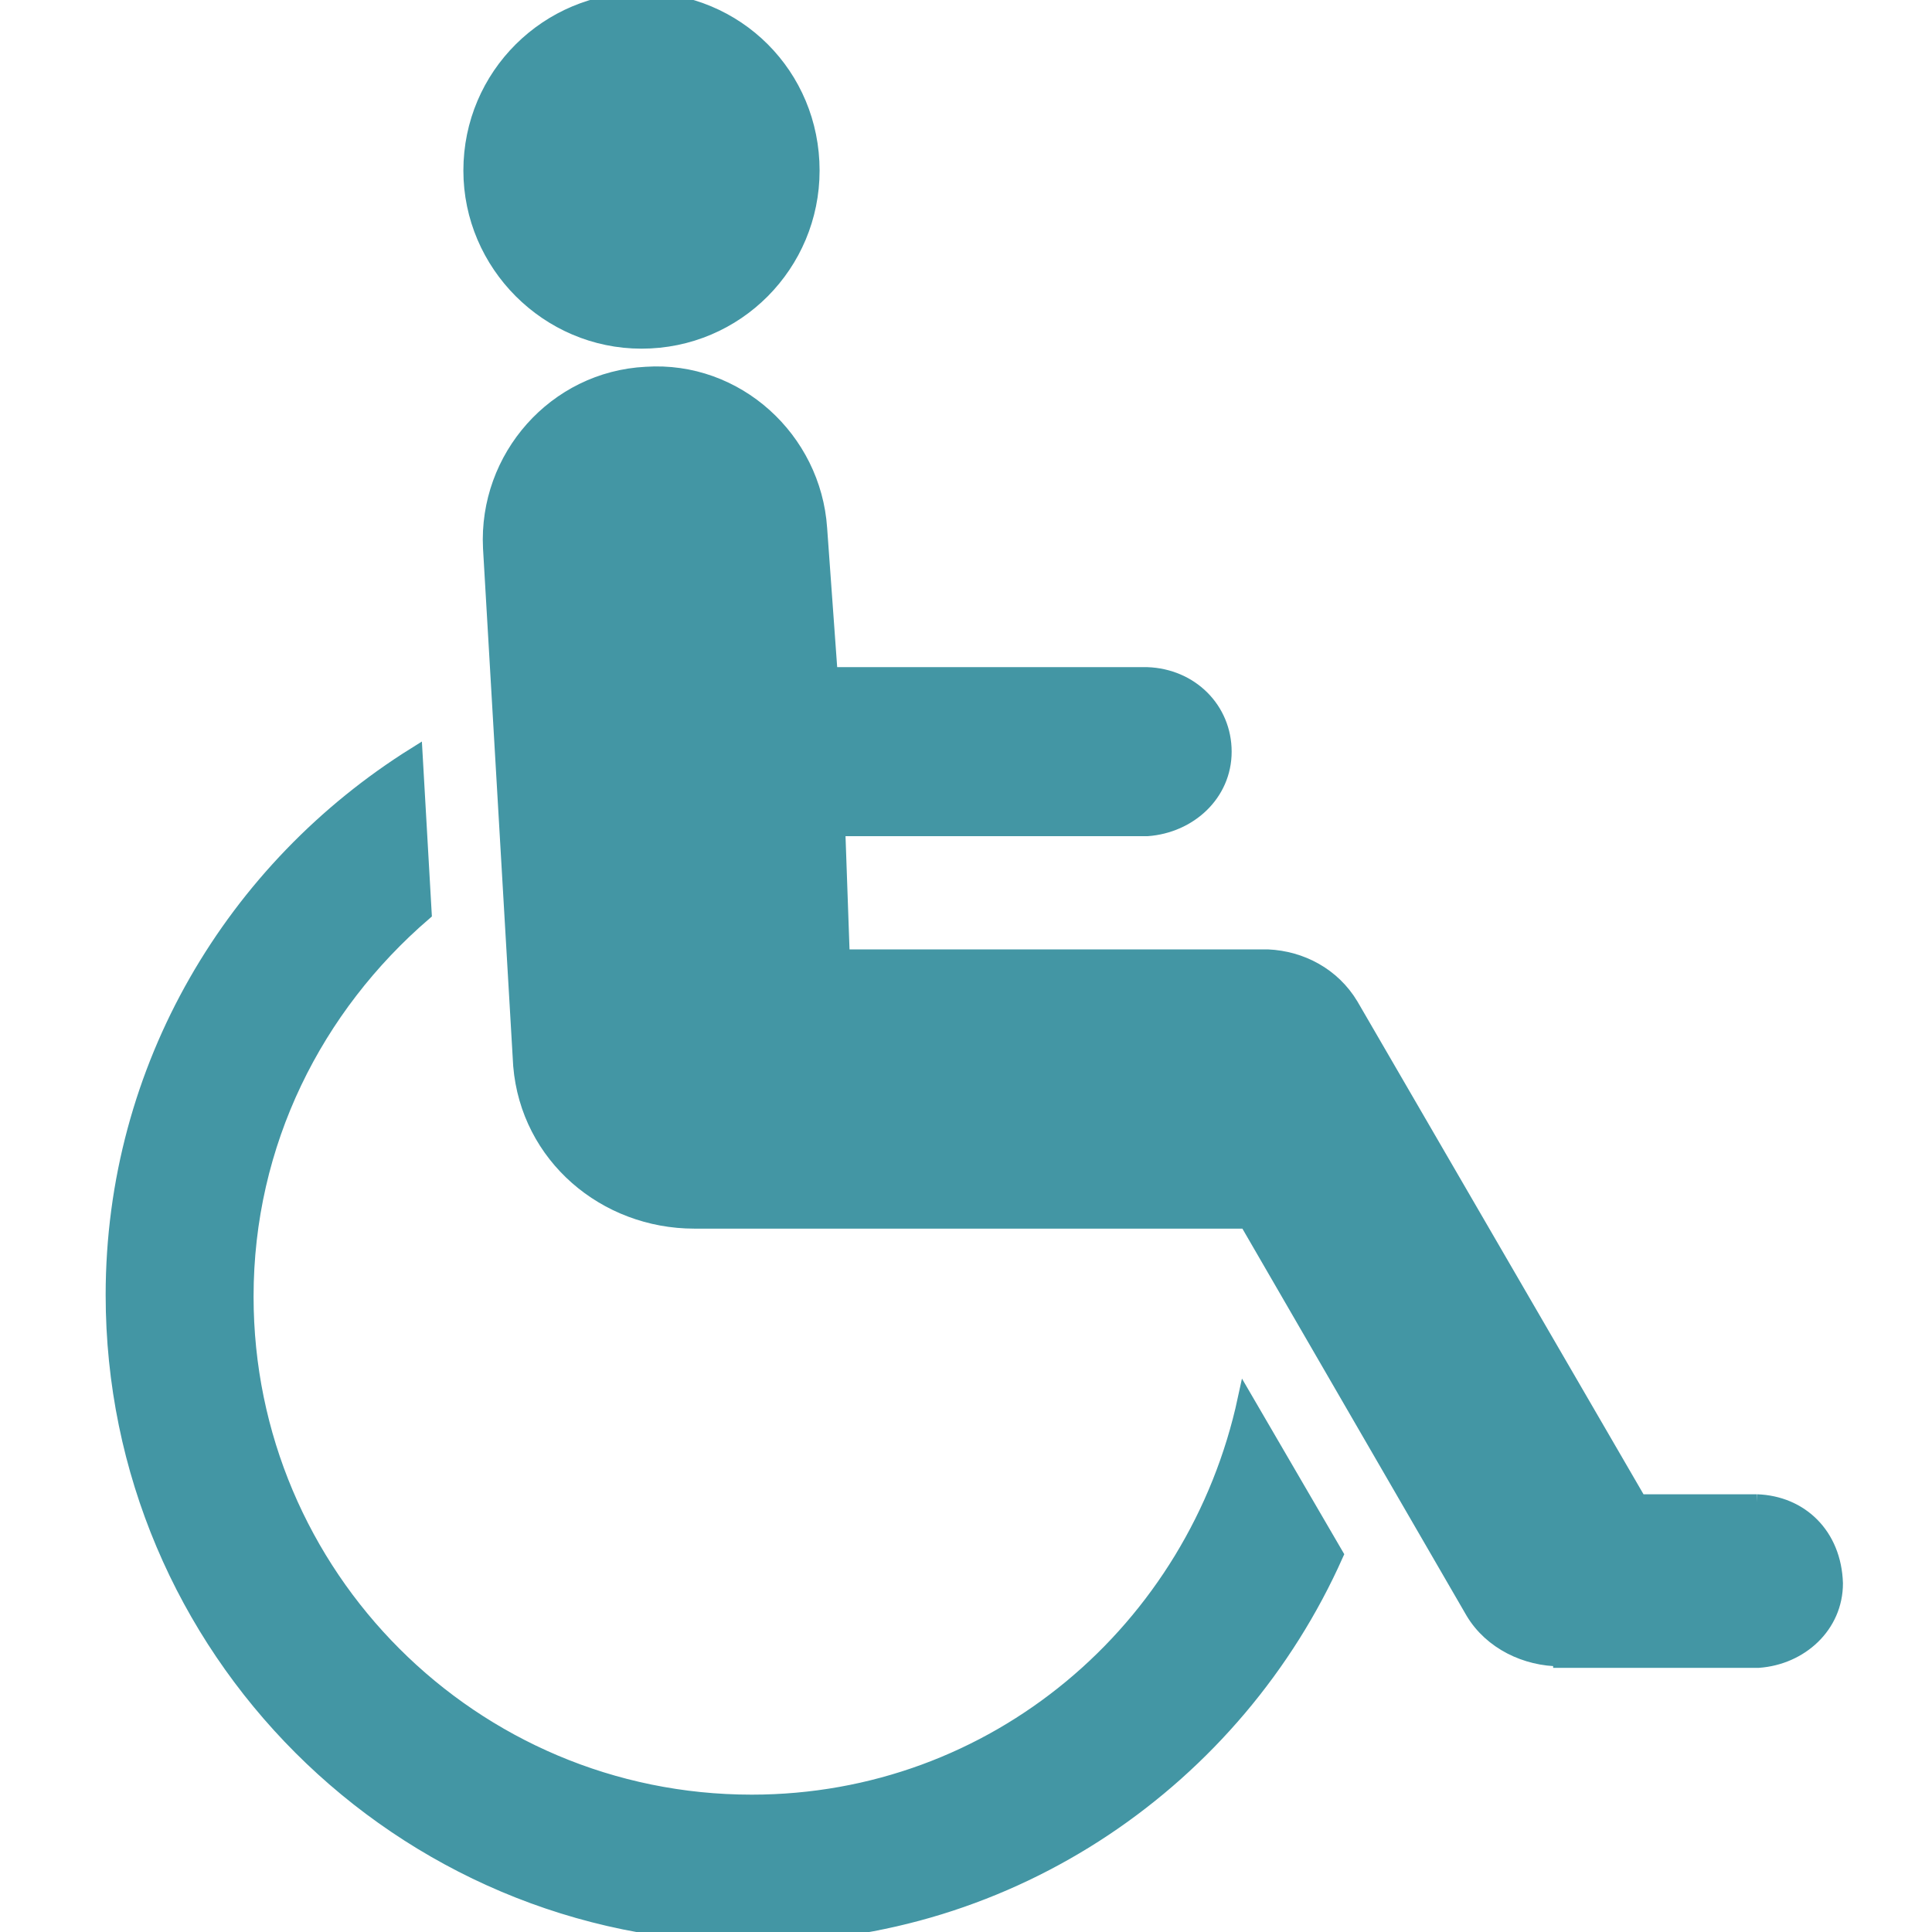
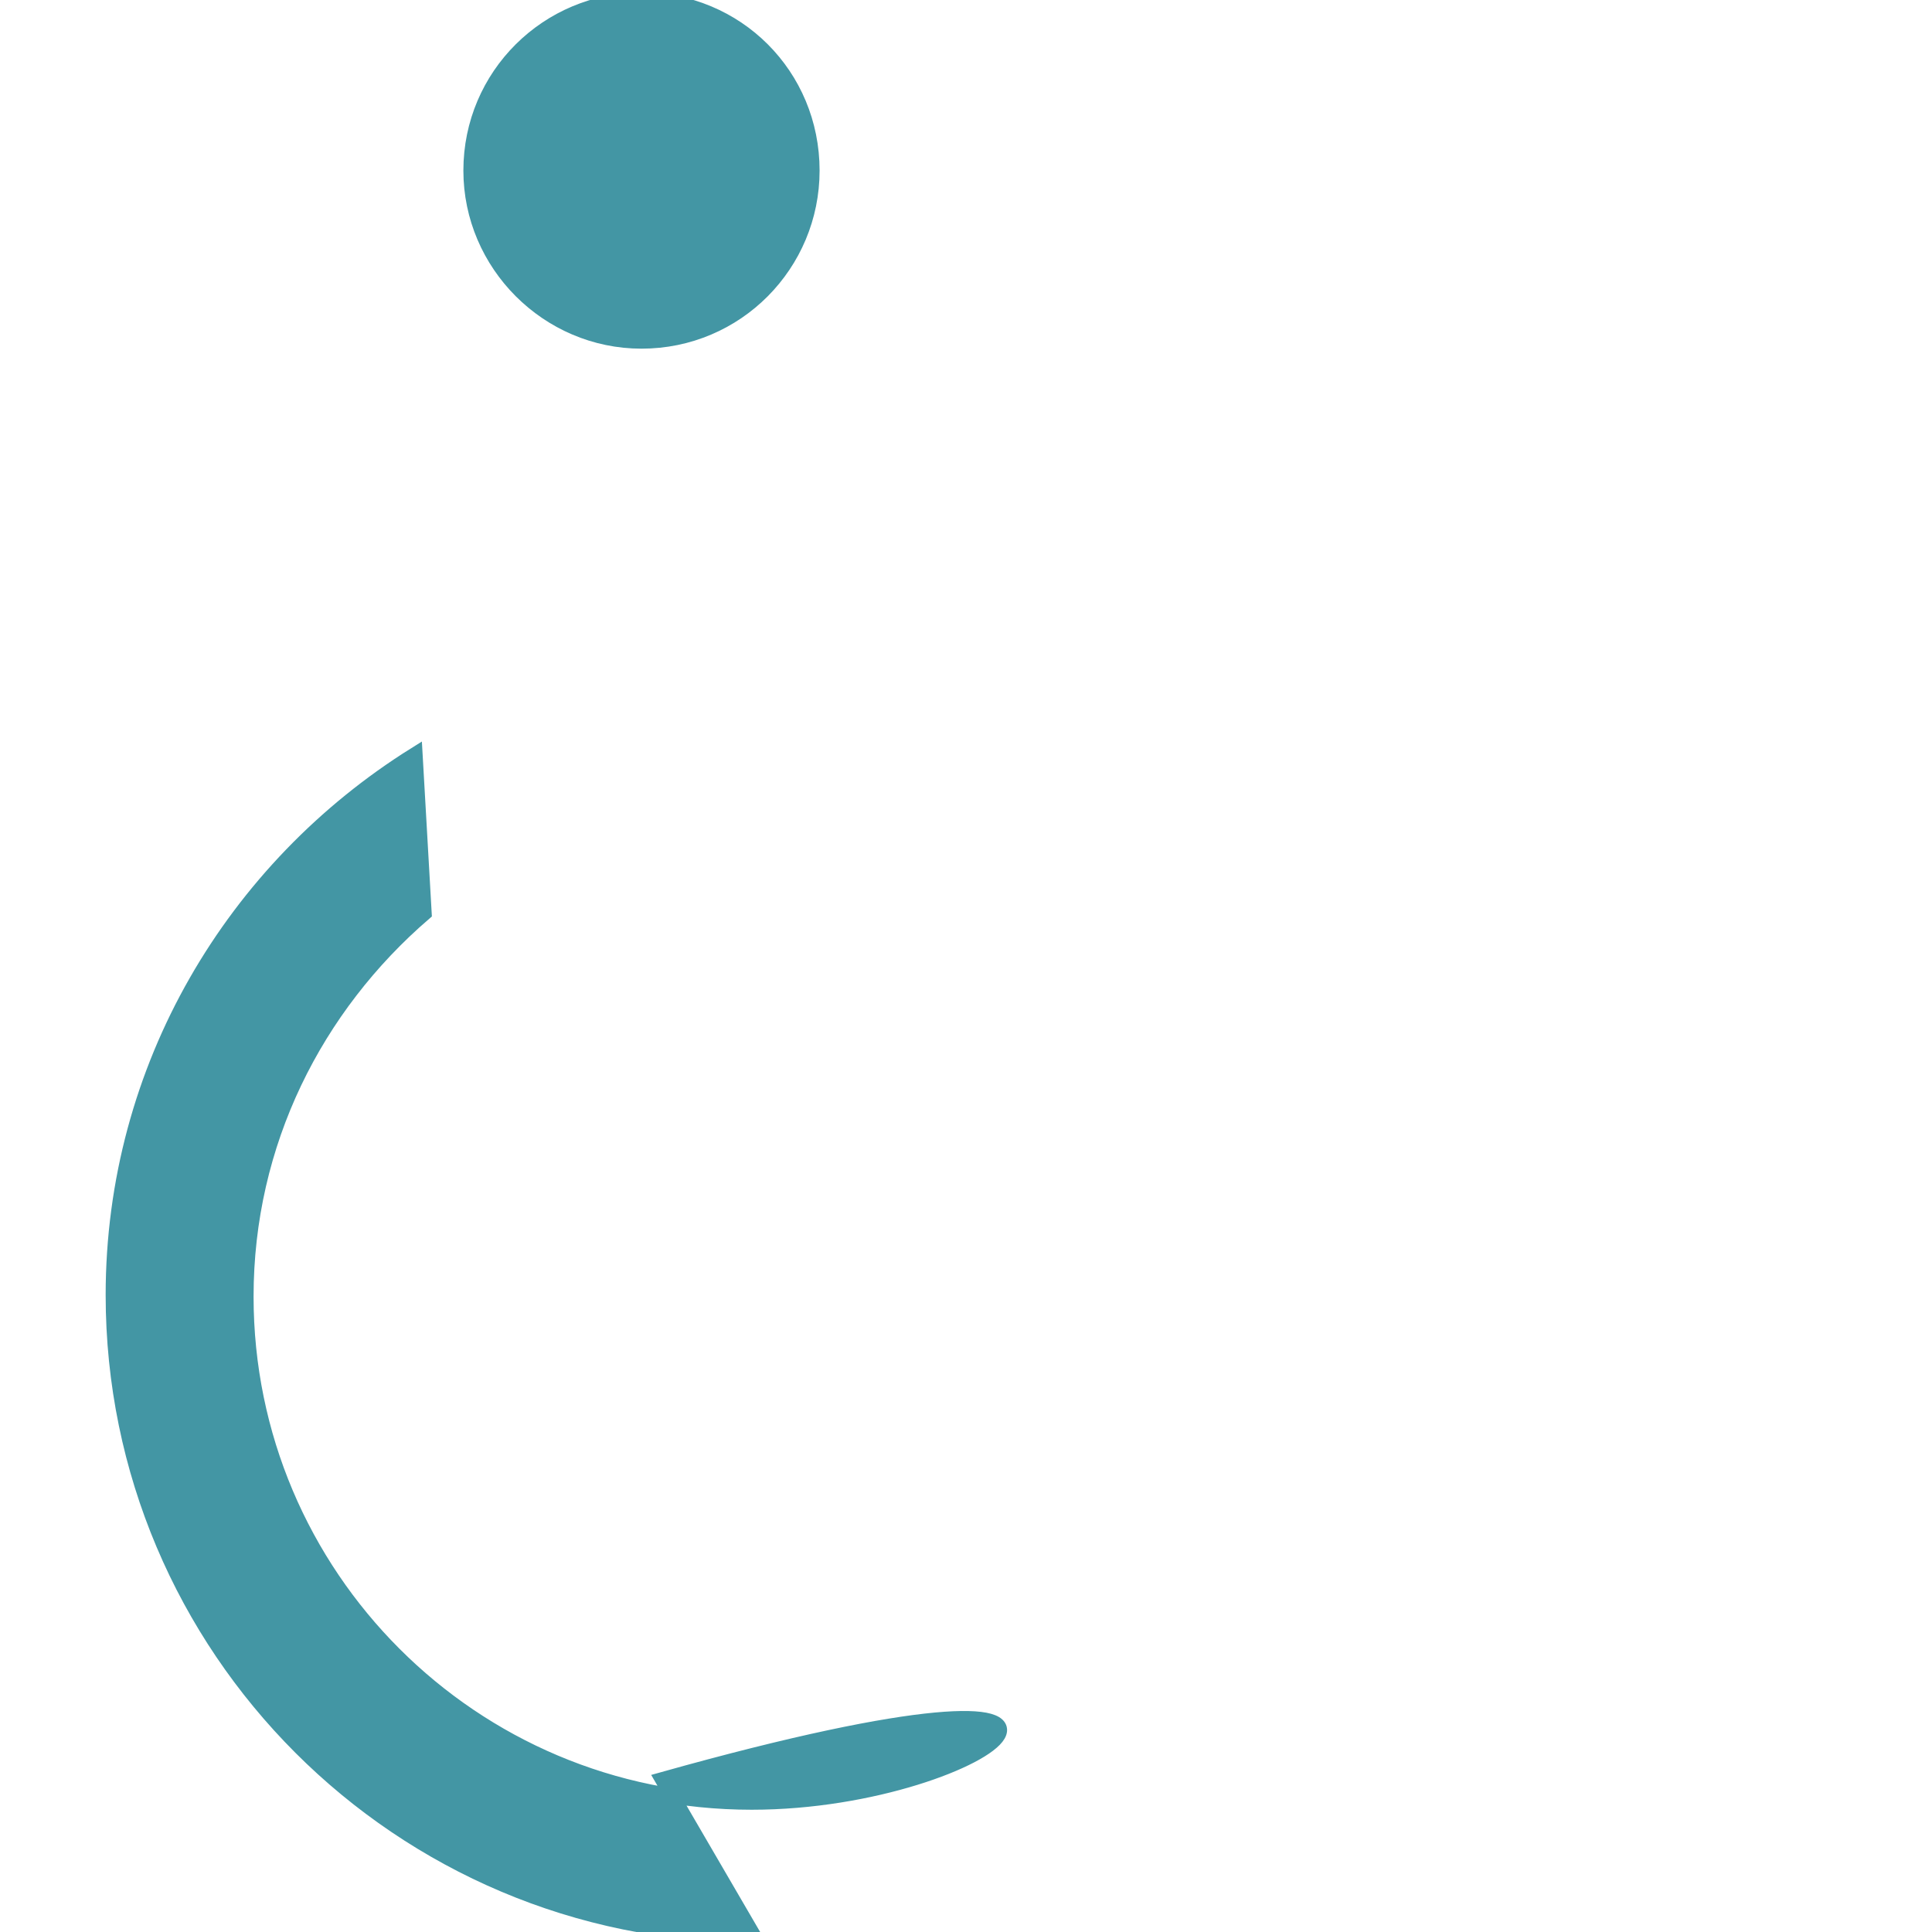
<svg xmlns="http://www.w3.org/2000/svg" fill="#4396a4" height="64px" width="64px" version="1.1" id="Layer_1" viewBox="0 0 128 128" xml:space="preserve" stroke="#4396a4">
  <g id="SVGRepo_bgCarrier" stroke-width="0" />
  <g id="SVGRepo_tracerCarrier" stroke-linecap="round" stroke-linejoin="round" />
  <g id="SVGRepo_iconCarrier">
    <path d="M42.5,22.6c6.3,0,11.3-5.1,11.3-11.3C53.8,5,48.8,0,42.5,0c-6.2,0-11.3,5-11.3,11.3C31.2,17.5,36.3,22.6,42.5,22.6" />
-     <path d="M49.8,119.4c-18.5,0-33.5-15-33.5-33.5c0-10.2,4.6-19.2,11.8-25.4l-0.6-10.5c-12,7.5-20,20.7-20,35.8 c0,23.4,19,42.4,42.4,42.4c17.2,0,32-10.4,38.6-25.2l-6-10.3C79.2,108,65.9,119.4,49.8,119.4" />
-     <path d="M116.4,99.5h-7.8L89.5,66.6c-1.2-2-3.3-3.1-5.5-3.2H55.8l-0.3-8.5H76c2.8-0.2,5.1-2.3,5.1-5.1c0-2.8-2.2-5-5.1-5.1H55 l-0.7-9.7c-0.4-5.9-5.5-10.6-11.5-10.2c-6,0.3-10.6,5.5-10.3,11.5l2,34.3c0.5,6,5.6,10.3,11.5,10.3h36.6l15,25.9 c1.2,2,3.5,3.1,5.8,3.1v0.1h13.1c2.8-0.2,5.1-2.3,5.1-5.1C121.5,101.7,119.3,99.6,116.4,99.5" />
+     <path d="M49.8,119.4c-18.5,0-33.5-15-33.5-33.5c0-10.2,4.6-19.2,11.8-25.4l-0.6-10.5c-12,7.5-20,20.7-20,35.8 c0,23.4,19,42.4,42.4,42.4l-6-10.3C79.2,108,65.9,119.4,49.8,119.4" />
  </g>
</svg>